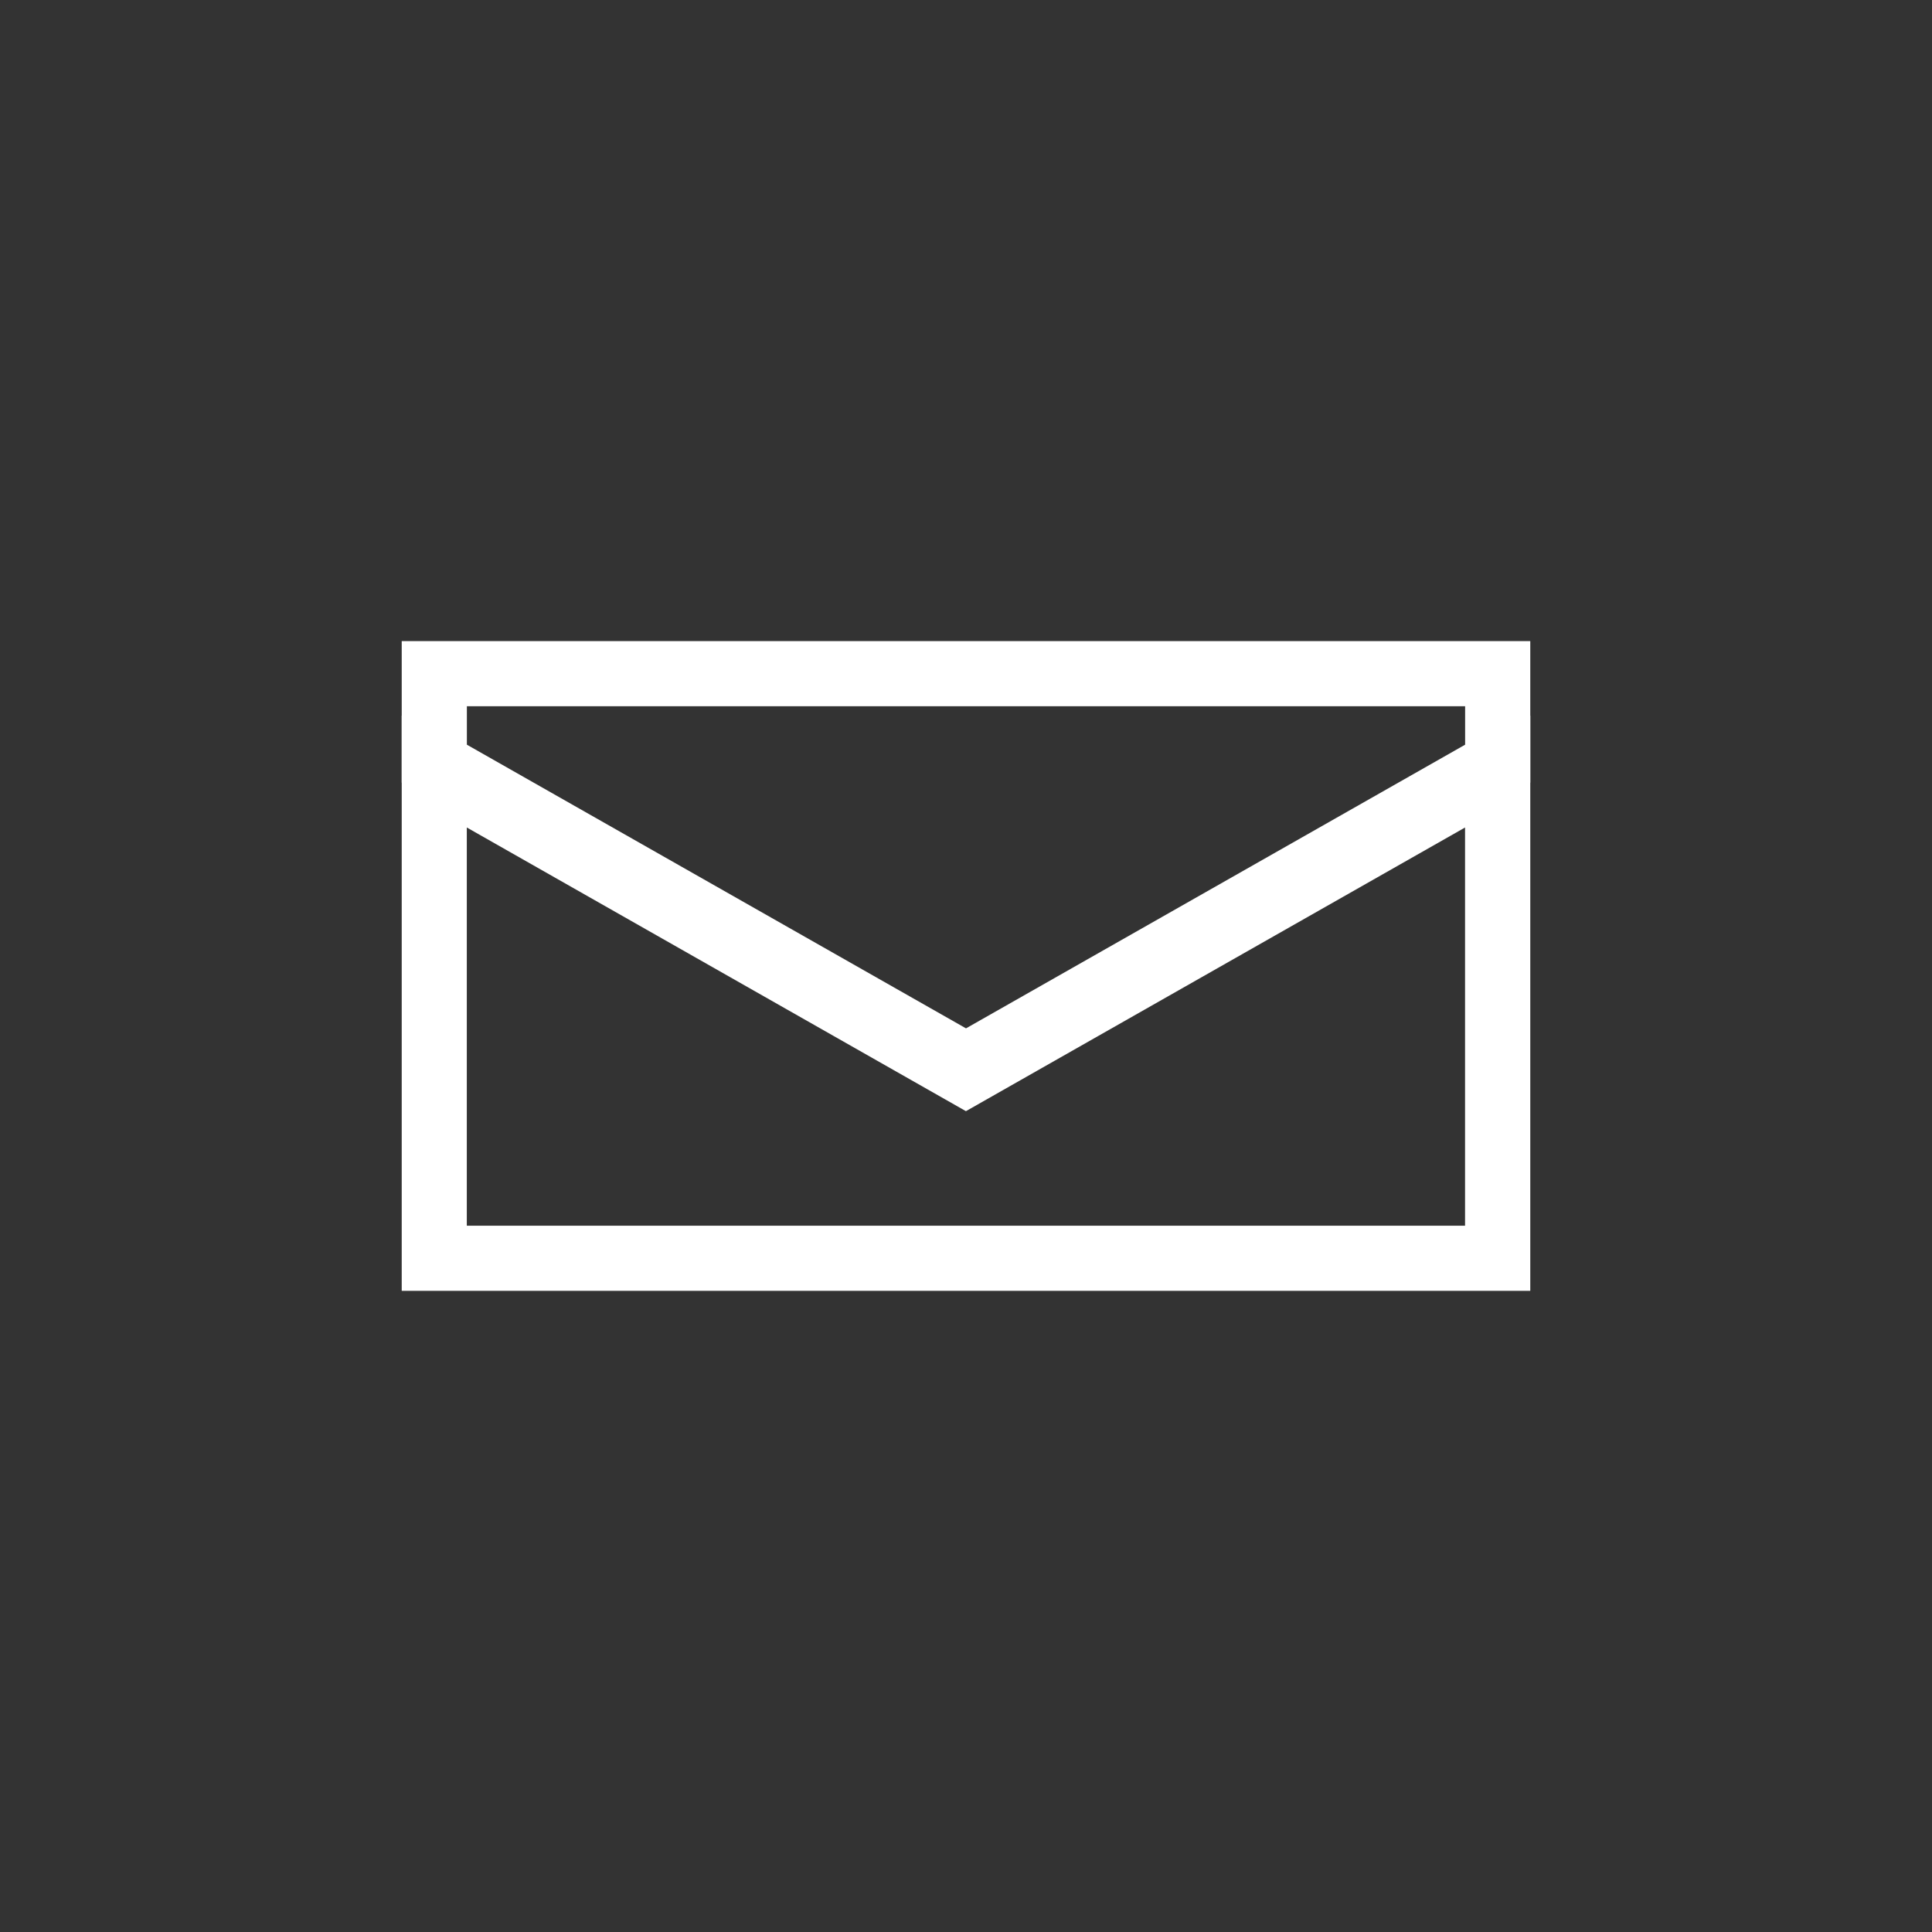
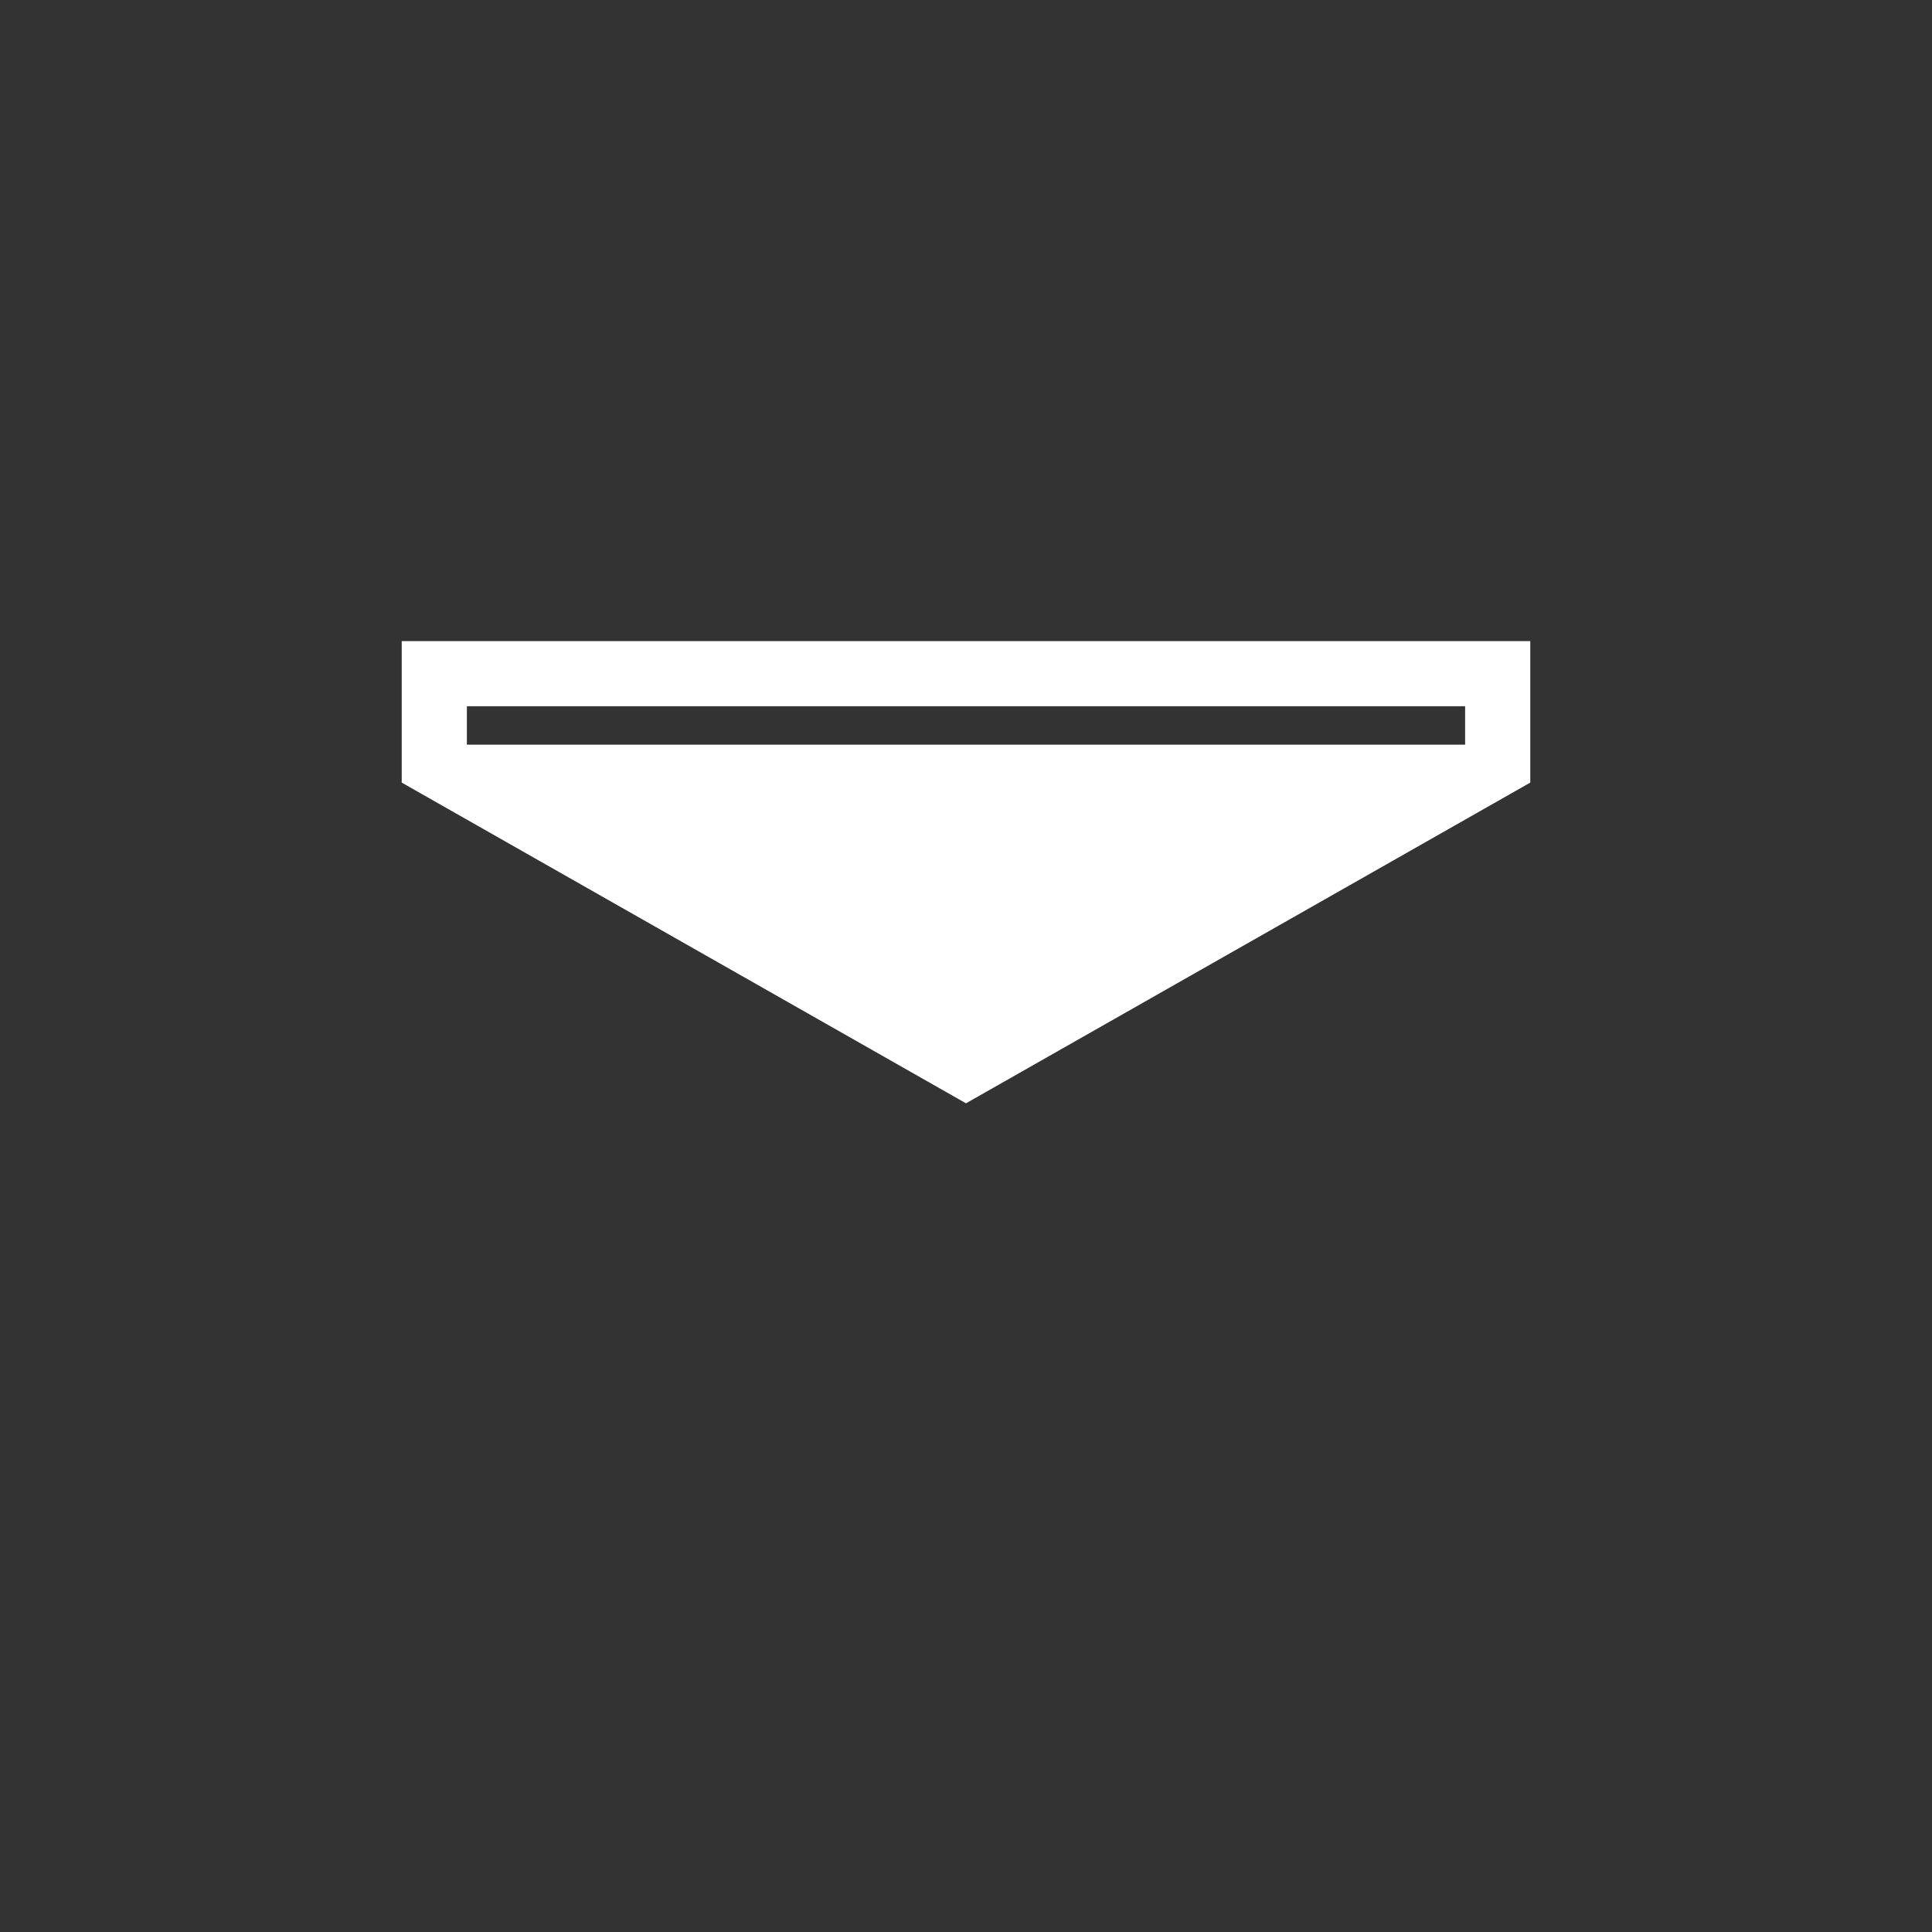
<svg xmlns="http://www.w3.org/2000/svg" width="29" height="29" viewBox="0 0 29 29" fill="none">
  <rect x="0" y="0" width="29" height="29" fill="#333333" stroke="none" />
  <g clip-path="url(#clip0_1_16)">
-     <path d="M22.97 19.376H6.03V10.742L14.5 15.555L22.97 10.742V19.376ZM7.008 18.398H21.991V12.421L14.499 16.679L7.007 12.421V18.398H7.008Z" fill="white" />
-     <path d="M14.5 16.561L6.03 11.747V9.623H22.97V11.747L14.5 16.561ZM7.008 11.178L14.5 15.436L21.992 11.178V10.601H7.008V11.178Z" fill="white" />
+     <path d="M14.5 16.561L6.03 11.747V9.623H22.97V11.747L14.5 16.561ZM7.008 11.178L21.992 11.178V10.601H7.008V11.178Z" fill="white" />
  </g>
  <defs>
    <clipPath id="clip0_1_16">
      <rect width="29" height="29" fill="white" />
    </clipPath>
  </defs>
</svg>